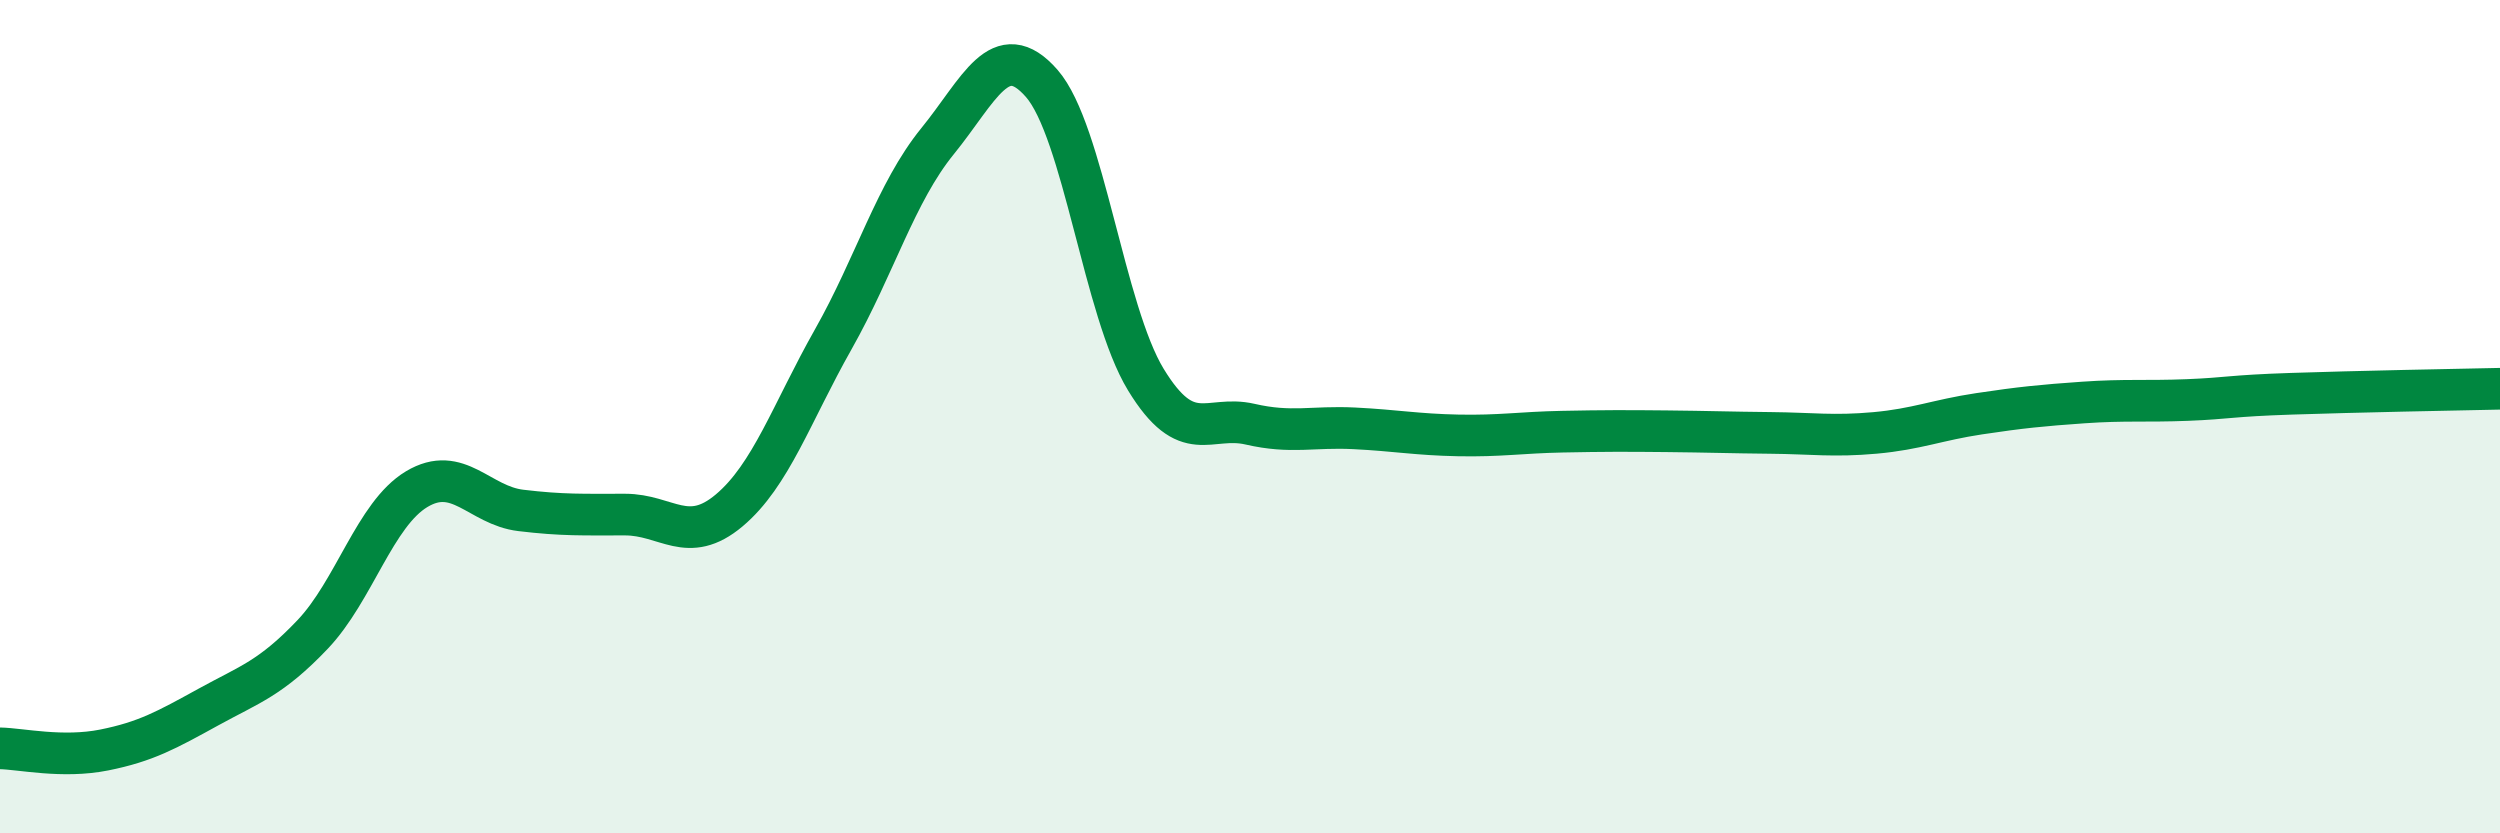
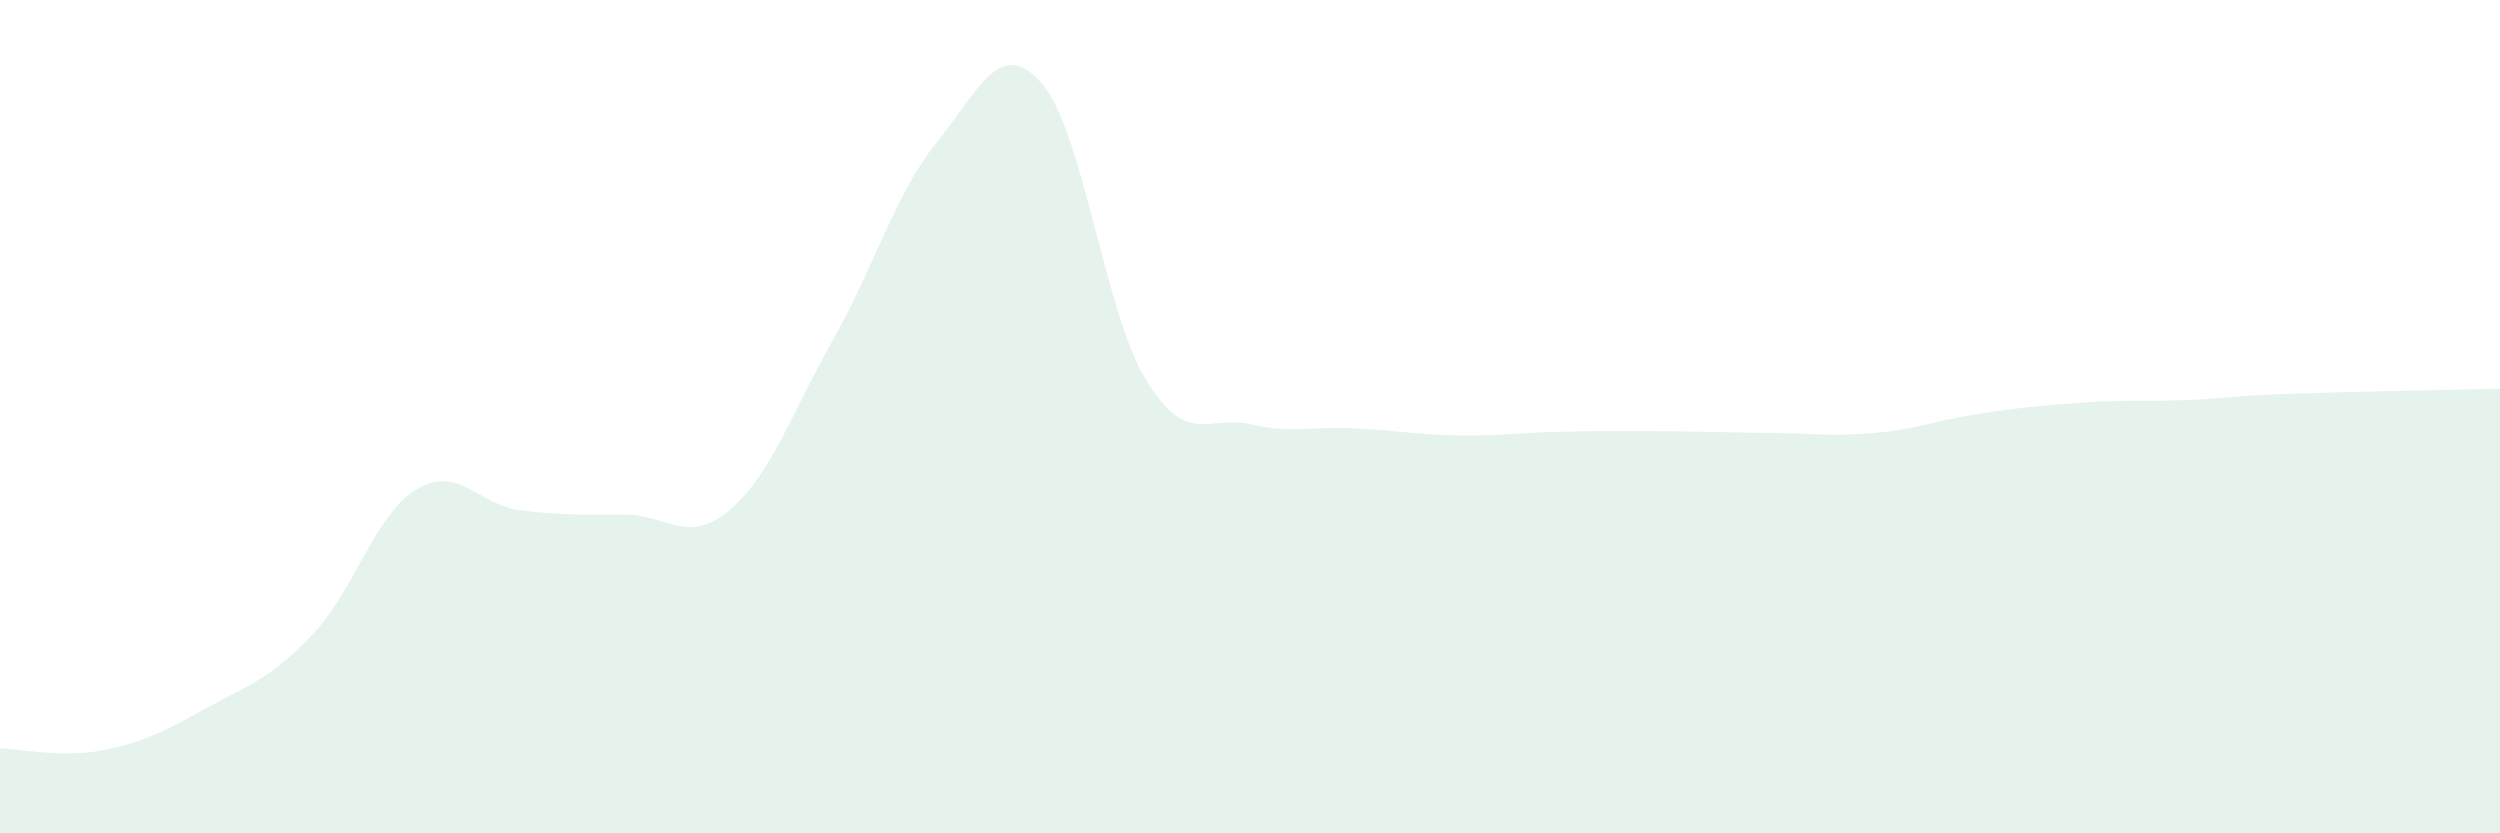
<svg xmlns="http://www.w3.org/2000/svg" width="60" height="20" viewBox="0 0 60 20">
  <path d="M 0,17.96 C 0.5,17.97 1.5,18.2 2.5,18 C 3.5,17.8 4,17.52 5,16.97 C 6,16.42 6.5,16.28 7.5,15.23 C 8.5,14.18 9,12.34 10,11.74 C 11,11.14 11.5,12.13 12.5,12.25 C 13.5,12.37 14,12.35 15,12.35 C 16,12.35 16.5,13.09 17.5,12.25 C 18.5,11.41 19,9.91 20,8.14 C 21,6.37 21.5,4.62 22.5,3.39 C 23.5,2.16 24,0.86 25,2 C 26,3.14 26.5,7.47 27.5,9.11 C 28.5,10.75 29,9.95 30,10.18 C 31,10.41 31.5,10.23 32.5,10.28 C 33.5,10.33 34,10.43 35,10.45 C 36,10.47 36.5,10.38 37.5,10.36 C 38.5,10.34 39,10.34 40,10.35 C 41,10.36 41.5,10.38 42.5,10.39 C 43.5,10.4 44,10.48 45,10.39 C 46,10.3 46.5,10.08 47.5,9.93 C 48.5,9.78 49,9.73 50,9.66 C 51,9.59 51.5,9.64 52.5,9.6 C 53.5,9.56 53.5,9.5 55,9.45 C 56.5,9.4 59,9.35 60,9.33L60 20L0 20Z" fill="#008740" opacity="0.1" stroke-linecap="round" stroke-linejoin="round" />
-   <path d="M 0,17.96 C 0.5,17.97 1.5,18.2 2.5,18 C 3.5,17.8 4,17.52 5,16.97 C 6,16.42 6.5,16.28 7.5,15.23 C 8.5,14.18 9,12.34 10,11.74 C 11,11.14 11.5,12.13 12.5,12.25 C 13.5,12.37 14,12.35 15,12.35 C 16,12.35 16.5,13.09 17.5,12.25 C 18.5,11.41 19,9.91 20,8.14 C 21,6.37 21.5,4.62 22.5,3.39 C 23.5,2.16 24,0.86 25,2 C 26,3.14 26.5,7.47 27.5,9.11 C 28.5,10.75 29,9.95 30,10.18 C 31,10.41 31.5,10.23 32.5,10.28 C 33.5,10.33 34,10.43 35,10.45 C 36,10.47 36.5,10.38 37.5,10.36 C 38.5,10.34 39,10.34 40,10.35 C 41,10.36 41.5,10.38 42.5,10.39 C 43.5,10.4 44,10.48 45,10.39 C 46,10.3 46.5,10.08 47.5,9.93 C 48.5,9.78 49,9.73 50,9.66 C 51,9.59 51.5,9.64 52.5,9.6 C 53.5,9.56 53.5,9.5 55,9.45 C 56.5,9.4 59,9.35 60,9.33" stroke="#008740" stroke-width="1" fill="none" stroke-linecap="round" stroke-linejoin="round" />
</svg>